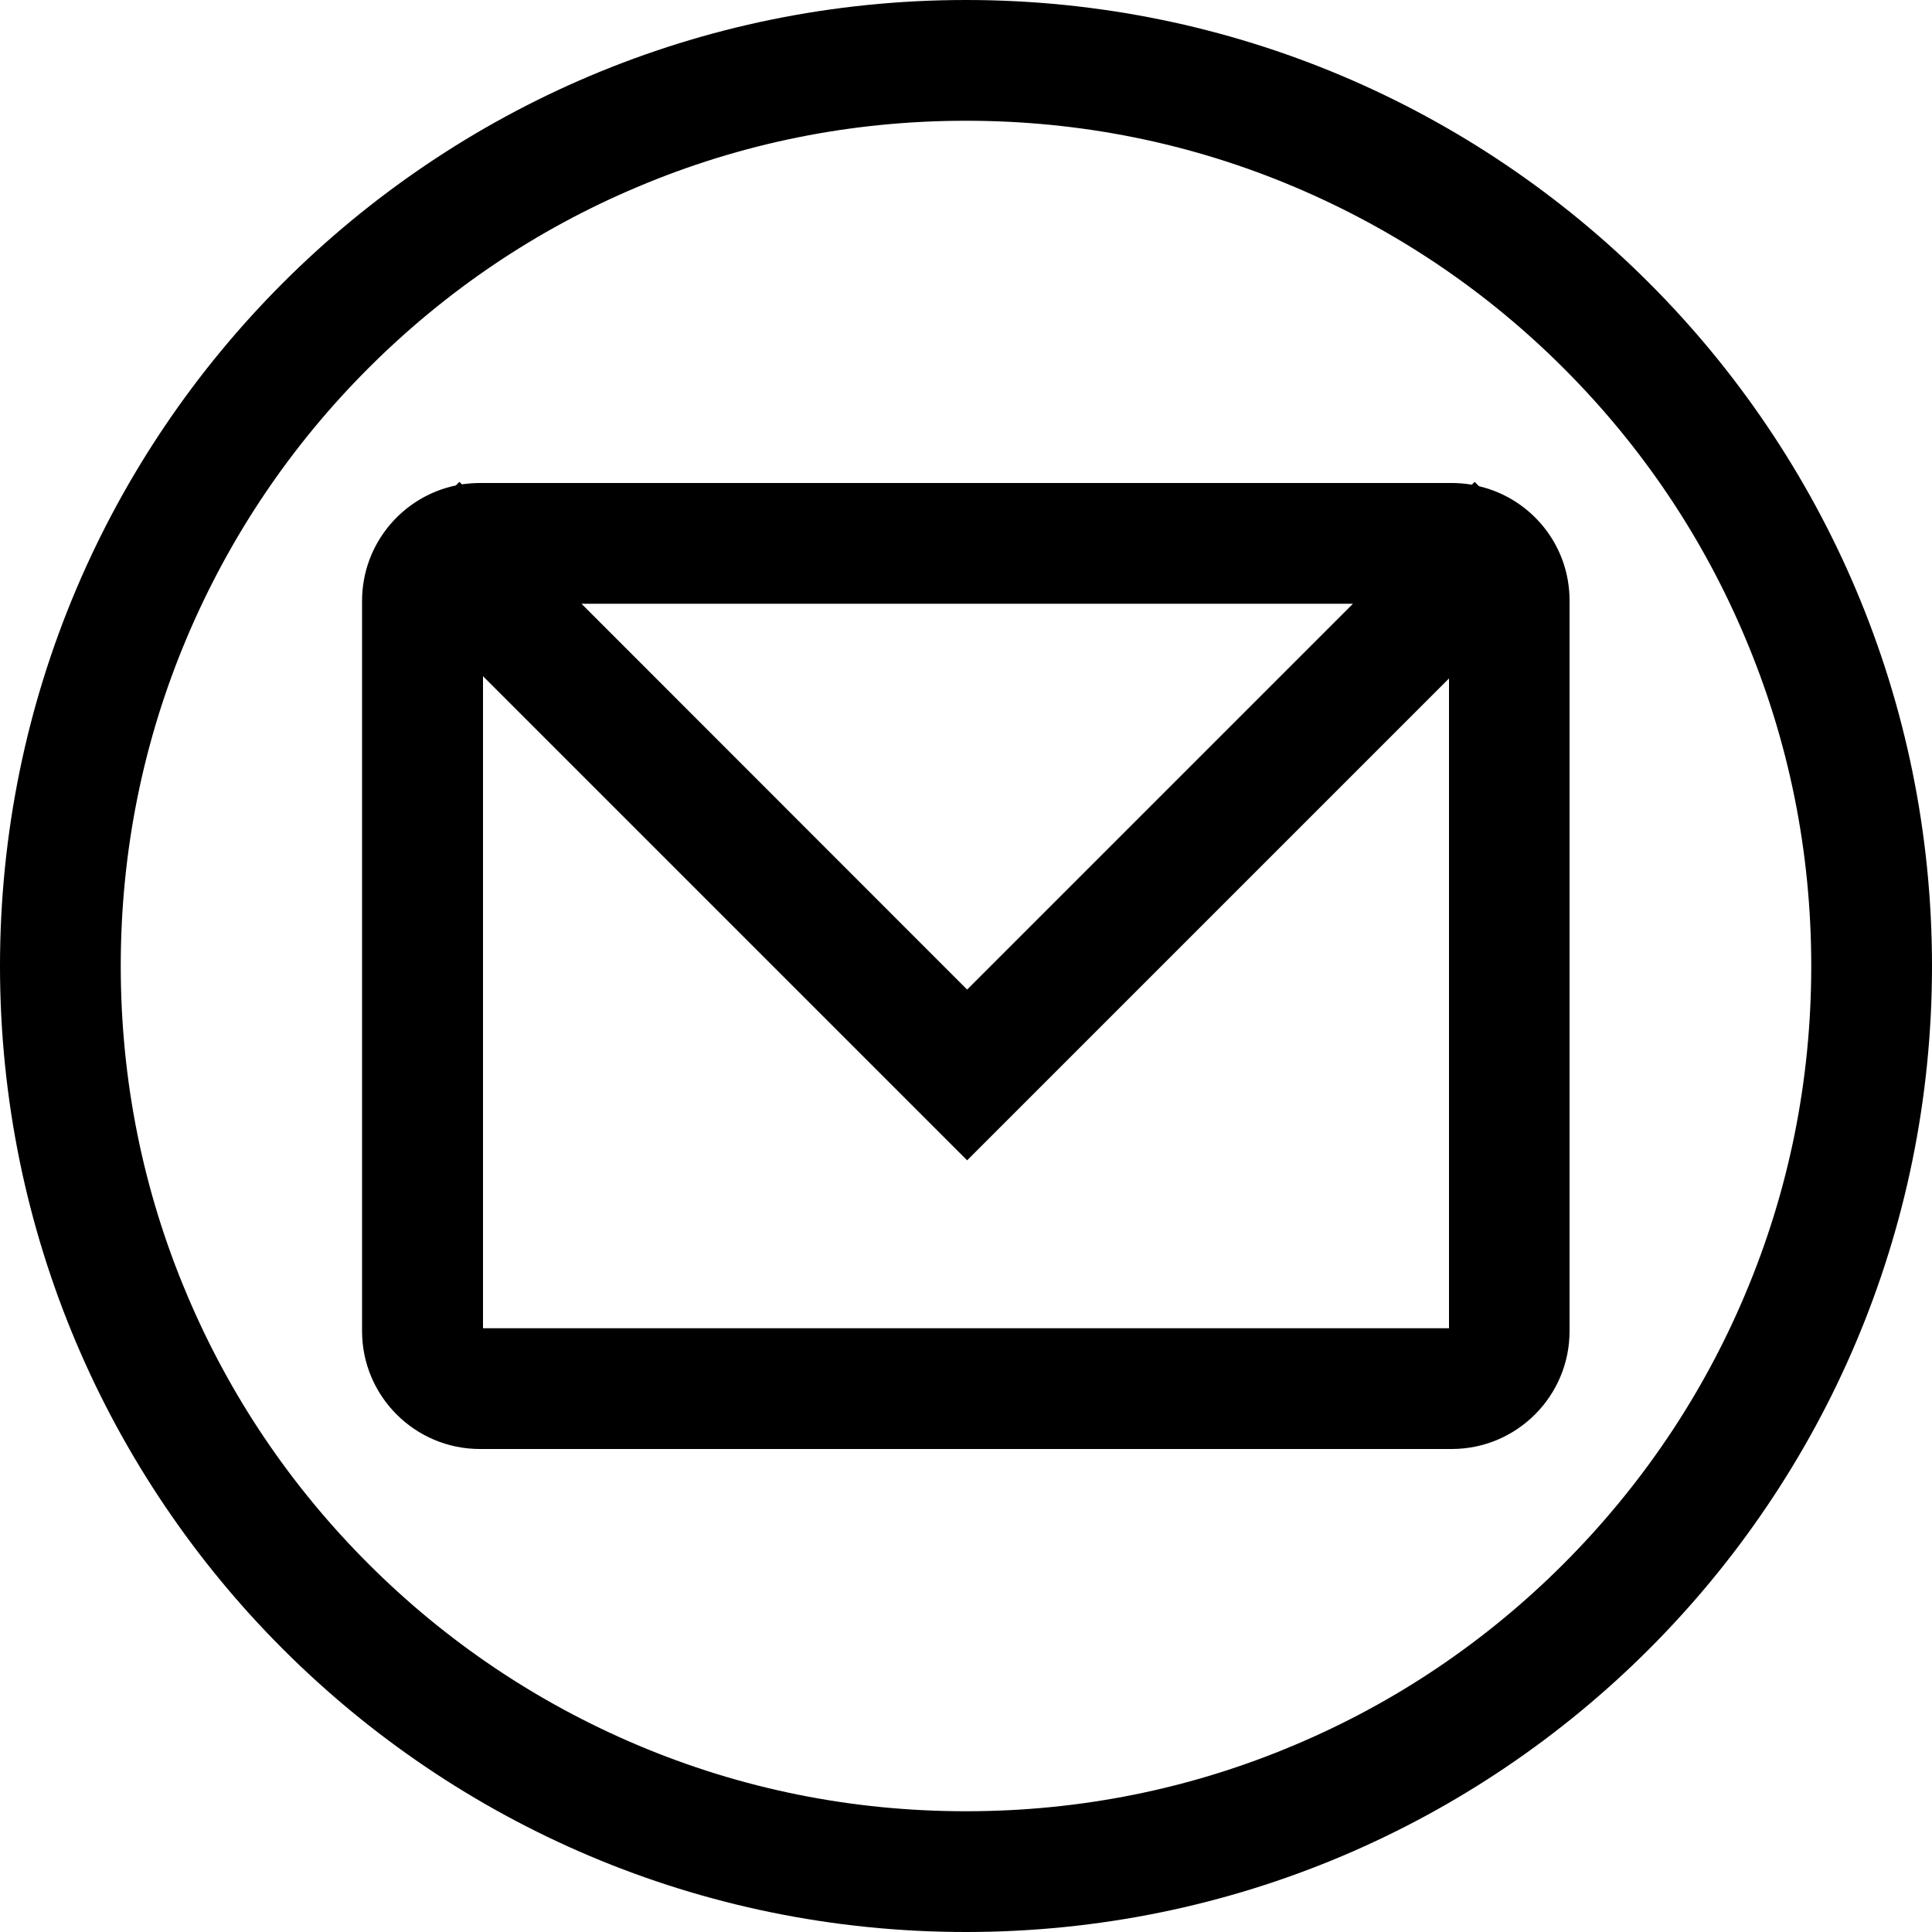
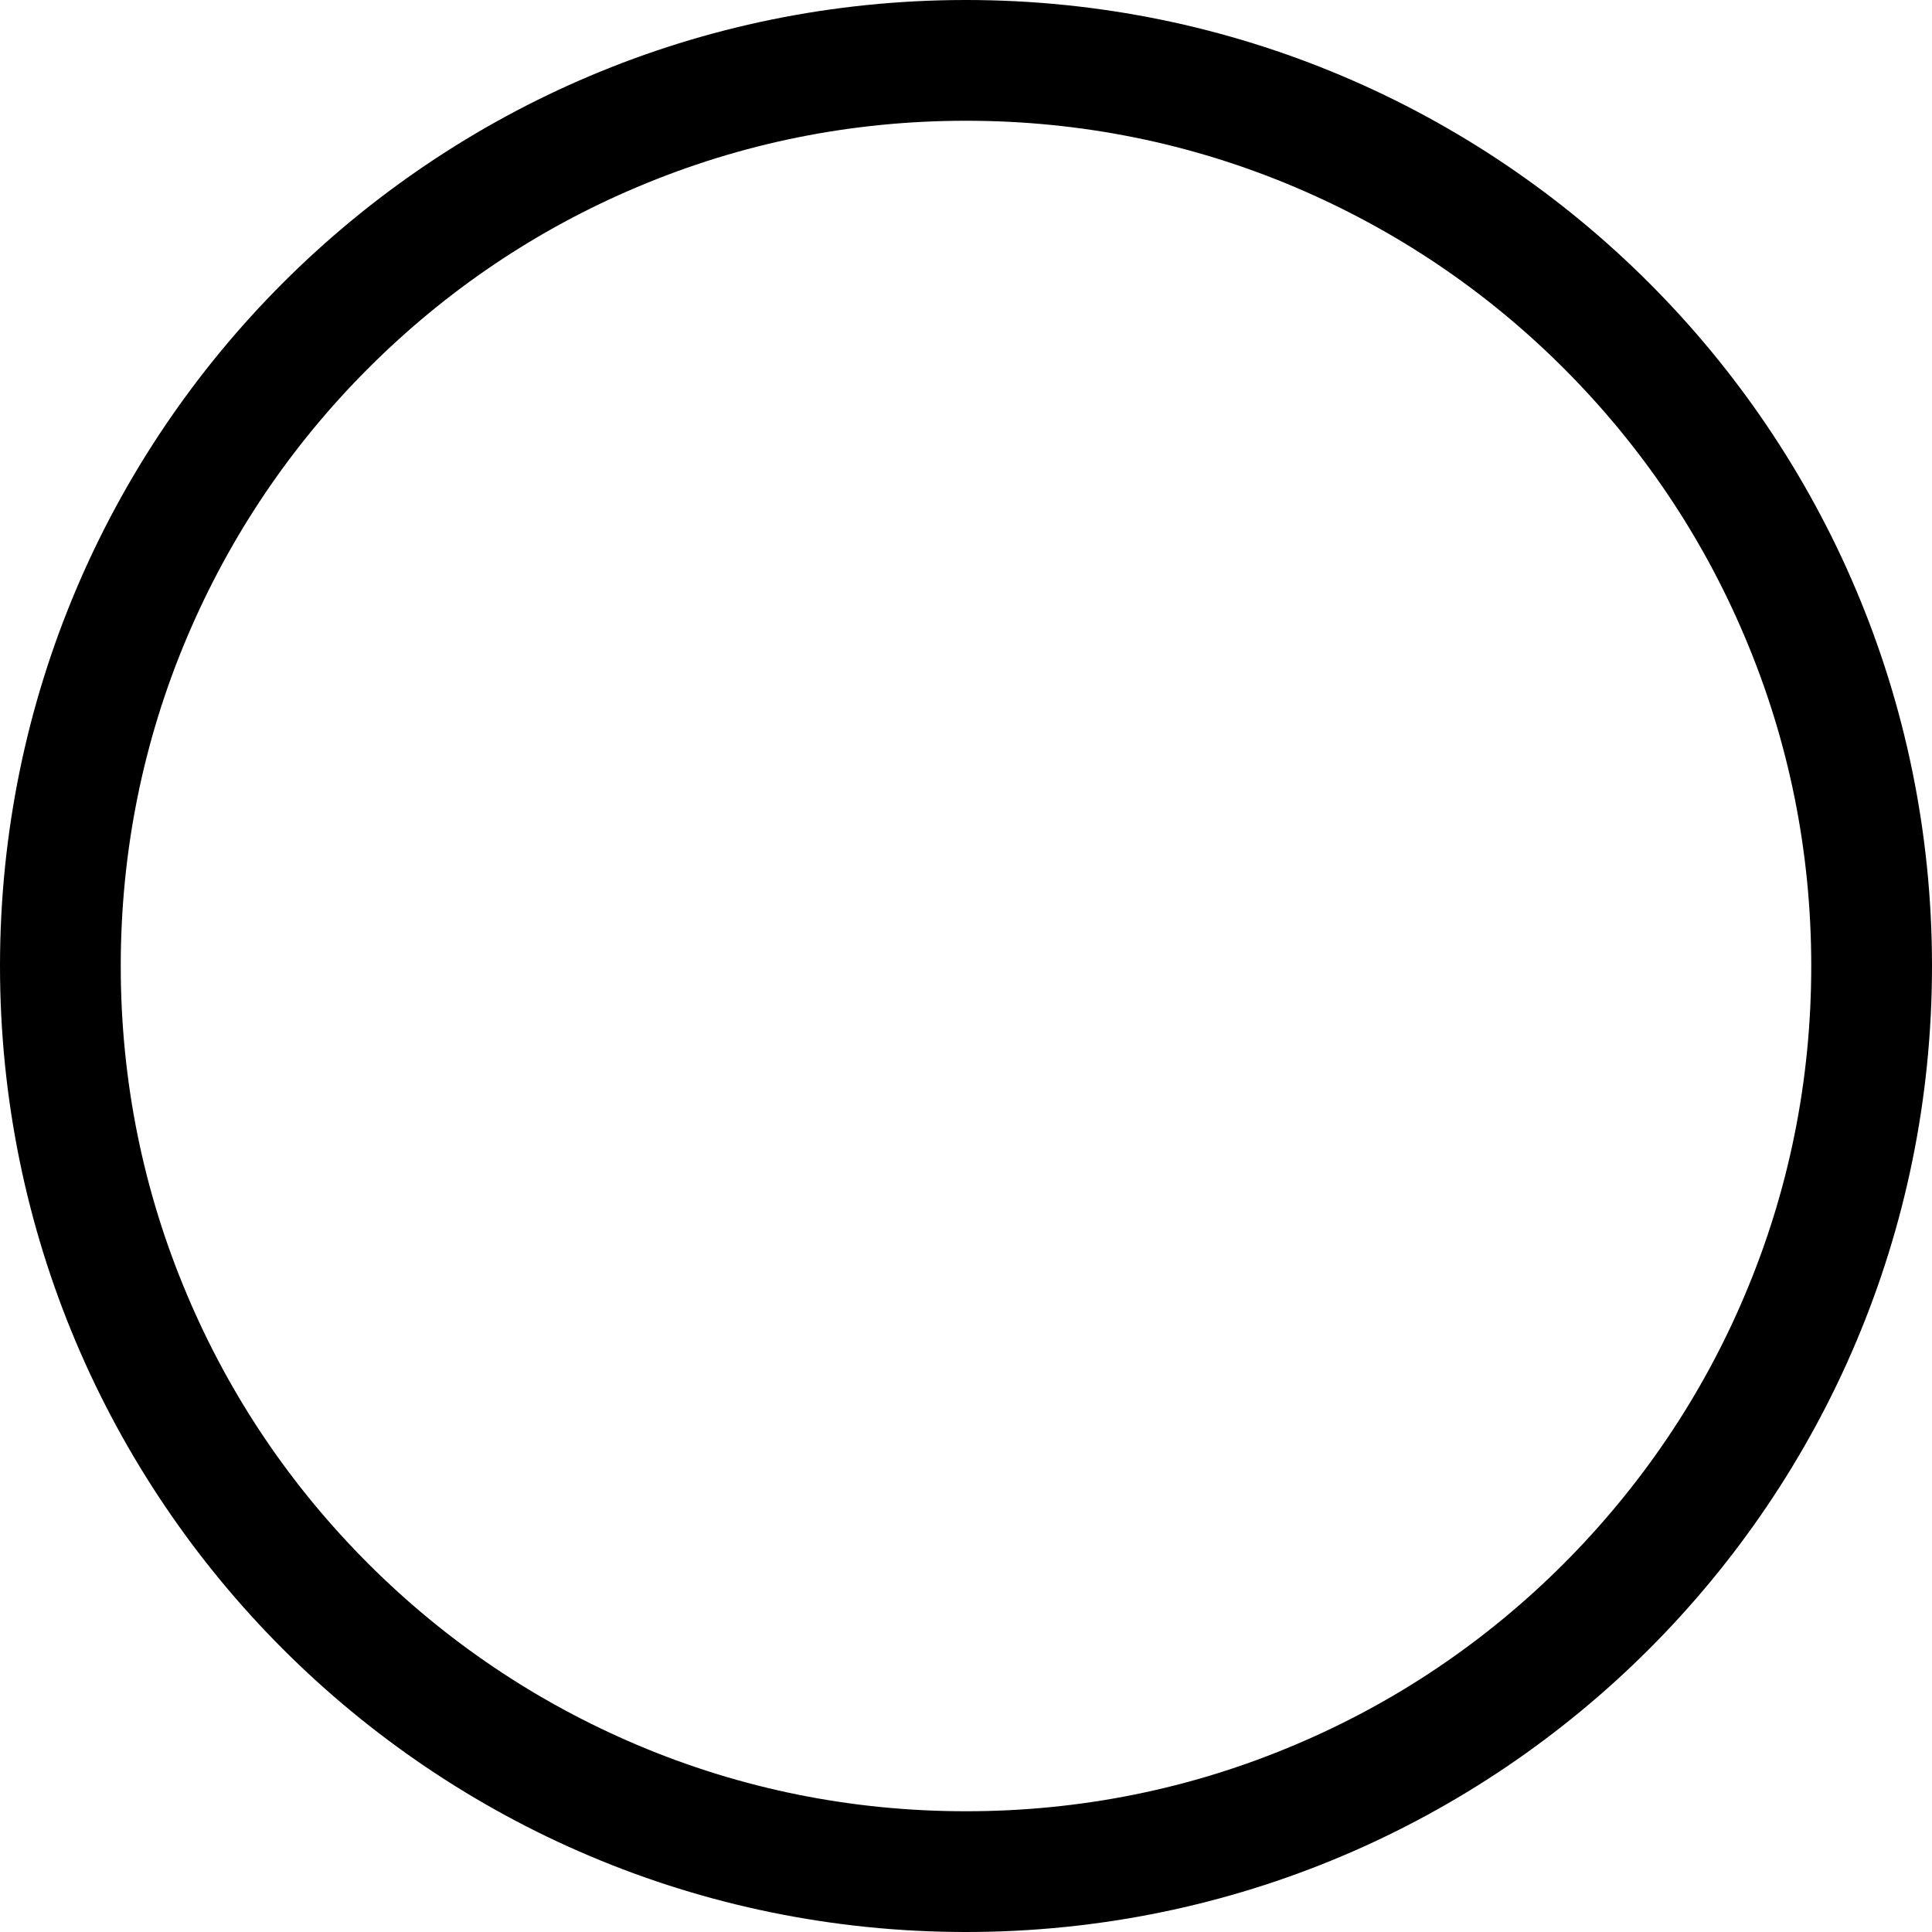
<svg xmlns="http://www.w3.org/2000/svg" t="1706427256783" class="icon" viewBox="0 0 1024 1024" version="1.1" p-id="7033" width="18" height="18">
  <path d="M512 0C229.2 0 0 229.2 0 512s229.2 512 512 512 512-229.2 512-512S794.8 0 512 0zM828.8 828.8c-41.2 41.2-89.1 73.5-142.4 96C631.2 948.2 572.5 960 512 960s-119.2-11.8-174.4-35.2c-53.3-22.6-101.3-54.9-142.4-96-41.2-41.2-73.5-89.1-96-142.4C75.8 631.2 64 572.5 64 512c0-60.5 11.8-119.2 35.2-174.4 22.6-53.3 54.9-101.3 96-142.4 41.2-41.2 89.1-73.5 142.4-96C392.8 75.8 451.5 64 512 64s119.2 11.8 174.4 35.2c53.3 22.6 101.3 54.9 142.4 96 41.2 41.2 73.5 89.1 96 142.4C948.2 392.8 960 451.5 960 512c0 60.5-11.8 119.2-35.2 174.4C902.3 739.7 869.9 787.6 828.8 828.8z" p-id="7034" />
-   <path d="M783.9 257.7l-2.3-2.3-1.5 1.5c-3.5-0.6-7-0.9-10.7-0.9l-515 0c-3.3 0-6.5 0.3-9.6 0.7l-1.3-1.3-1.9 1.9c-28.4 5.9-49.7 31.1-49.7 61.2l0 387c0 34.5 28 62.5 62.5 62.5l515 0c34.5 0 62.5-28 62.5-62.5l0-387C832 288.9 811.5 264.2 783.9 257.7zM717.1 320 512.6 524.5 308.2 320 717.1 320zM256 704 256 358.4 512.6 615 768 359.6 768 704 256 704z" p-id="7035" />
</svg>